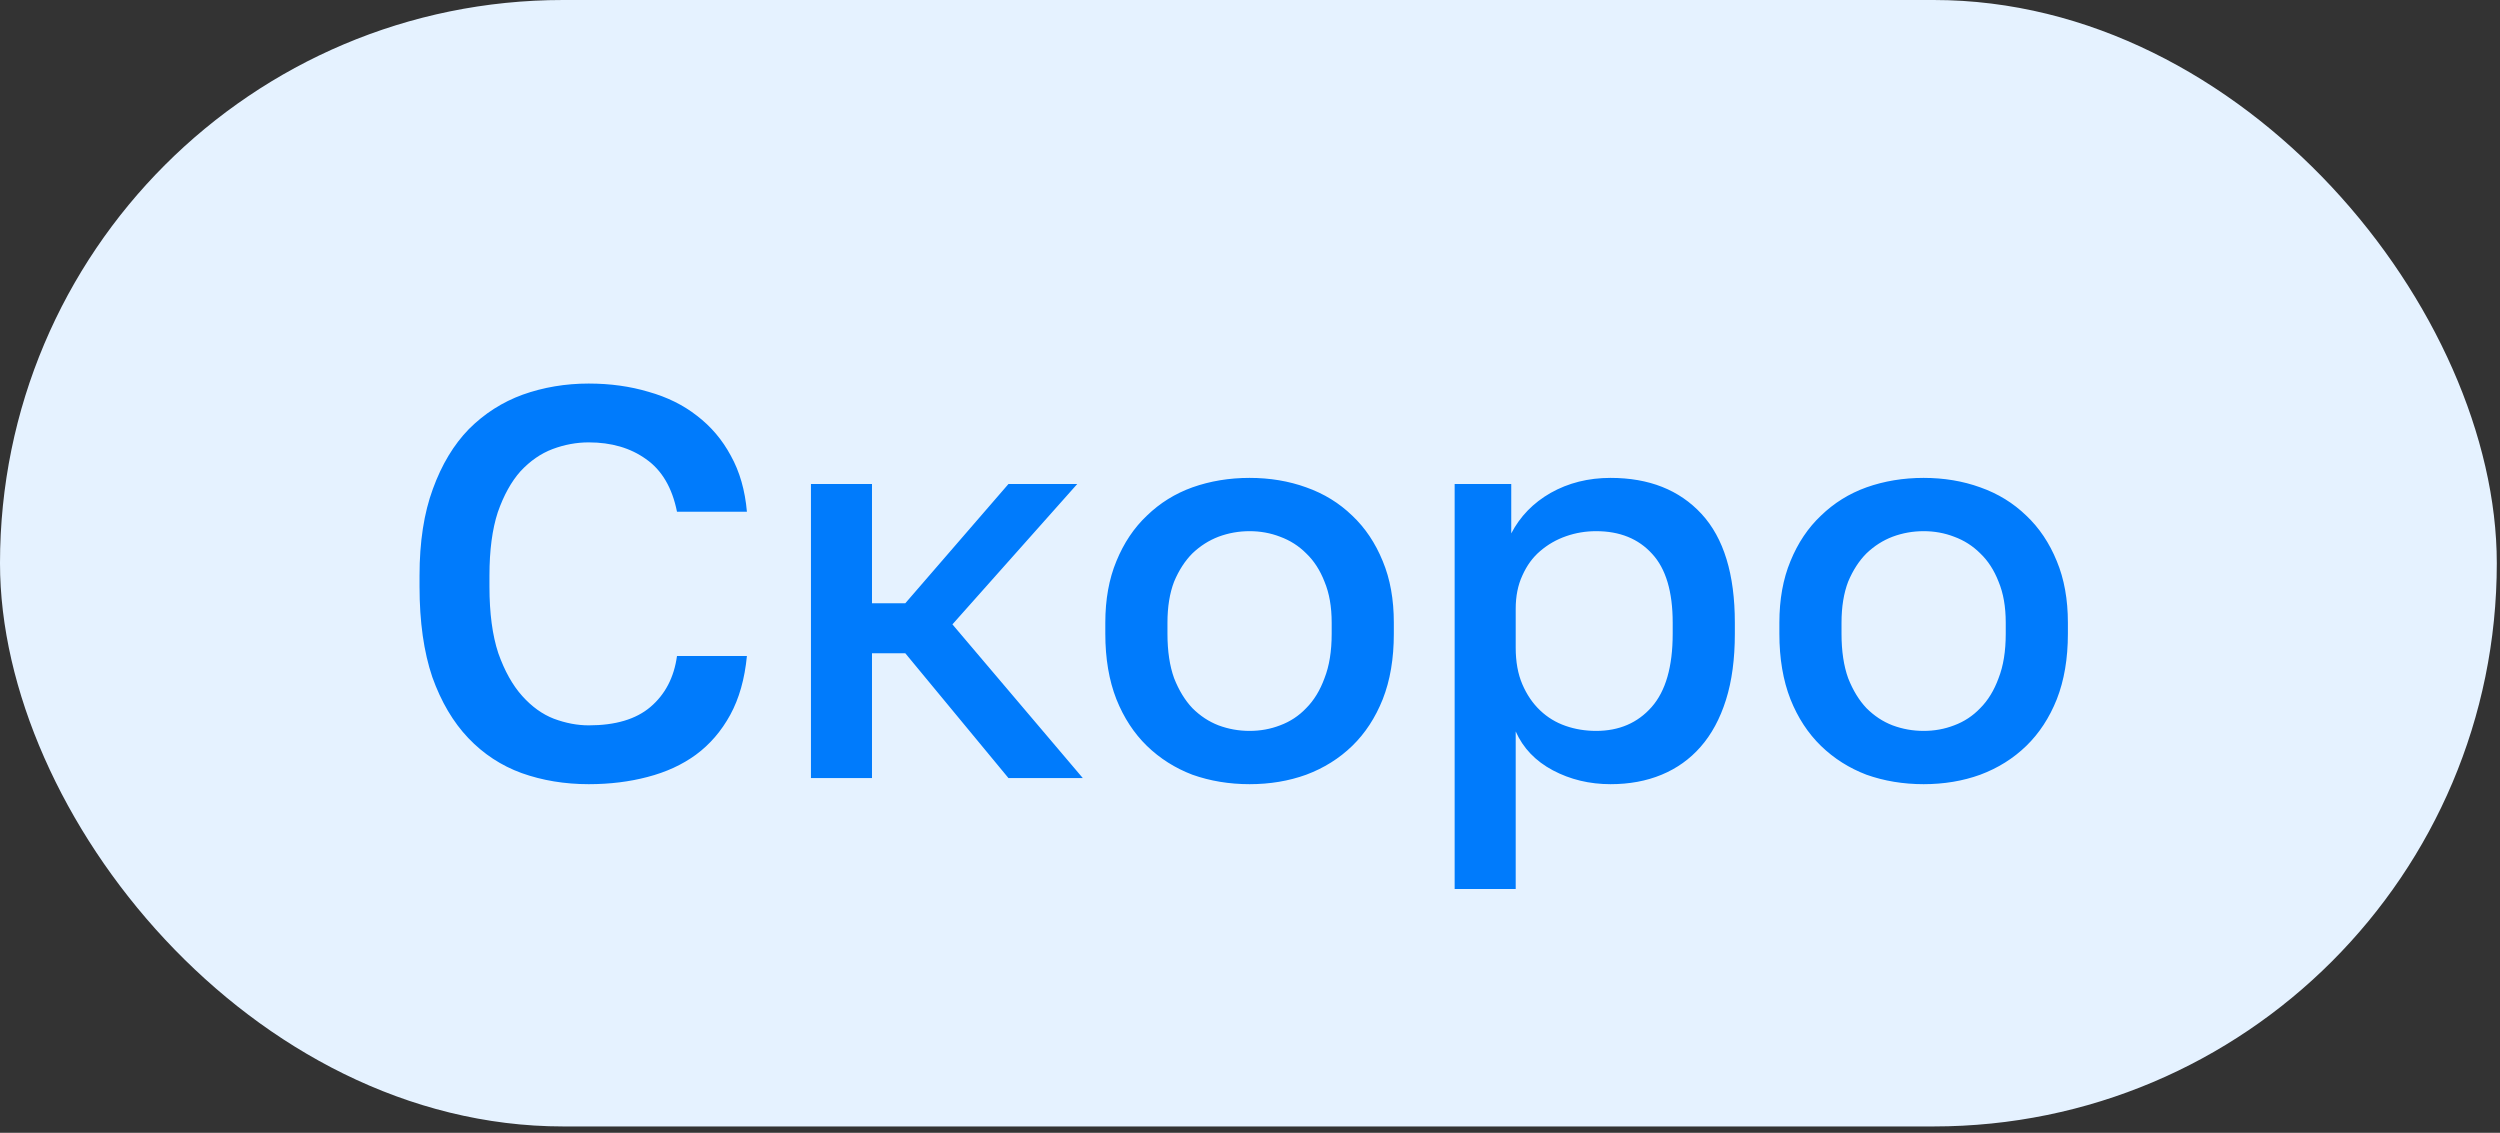
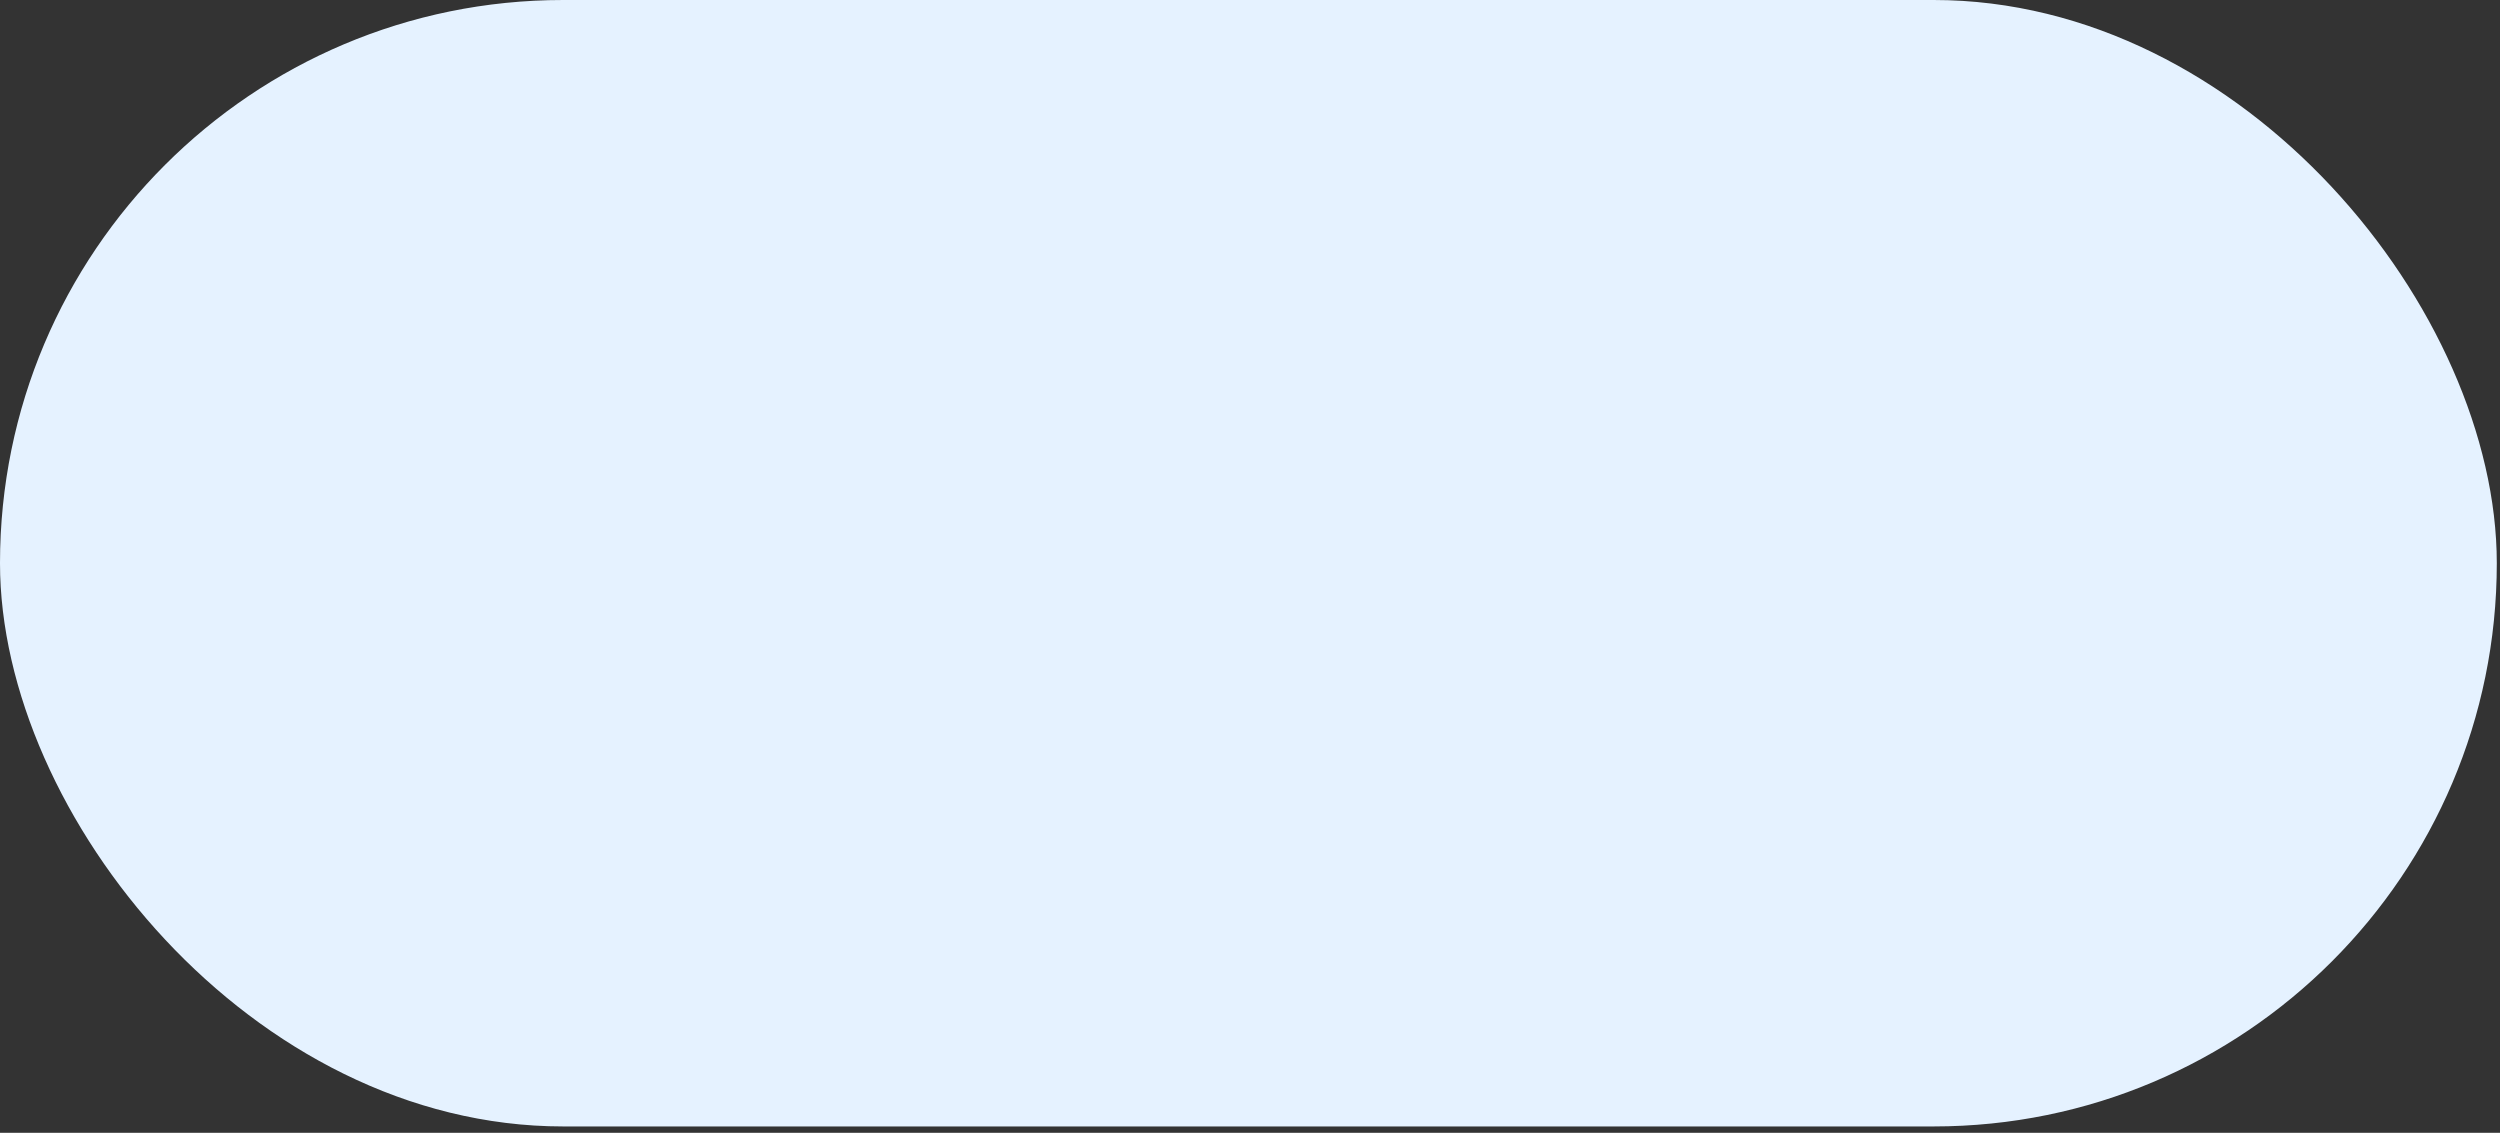
<svg xmlns="http://www.w3.org/2000/svg" width="64" height="29" viewBox="0 0 64 29" fill="none">
  <rect x="0" y="0" width="64" height="29" fill="#333333" stroke="none" />
  <rect width="63.918" height="28.837" rx="14.418" fill="#E5F2FF" />
-   <path d="M15.072 20.075C14.457 20.075 13.884 19.98 13.354 19.791C12.833 19.601 12.378 19.303 11.99 18.896C11.602 18.489 11.294 17.968 11.067 17.333C10.849 16.689 10.74 15.918 10.74 15.018V14.734C10.74 13.872 10.854 13.134 11.081 12.518C11.308 11.893 11.616 11.382 12.004 10.984C12.402 10.586 12.861 10.293 13.382 10.103C13.912 9.914 14.476 9.819 15.072 9.819C15.622 9.819 16.133 9.89 16.607 10.032C17.08 10.165 17.492 10.369 17.842 10.643C18.202 10.918 18.491 11.259 18.709 11.666C18.936 12.073 19.073 12.551 19.121 13.101H17.331C17.208 12.485 16.943 12.035 16.535 11.751C16.138 11.467 15.65 11.325 15.072 11.325C14.76 11.325 14.452 11.382 14.149 11.495C13.846 11.609 13.572 11.799 13.325 12.064C13.089 12.329 12.895 12.679 12.743 13.115C12.601 13.55 12.53 14.09 12.53 14.734V15.018C12.53 15.7 12.606 16.268 12.757 16.723C12.918 17.177 13.122 17.542 13.368 17.816C13.614 18.091 13.884 18.285 14.178 18.399C14.481 18.512 14.779 18.569 15.072 18.569C15.754 18.569 16.28 18.413 16.649 18.1C17.028 17.778 17.255 17.343 17.331 16.794H19.121C19.064 17.381 18.922 17.883 18.695 18.299C18.467 18.716 18.174 19.057 17.814 19.322C17.463 19.578 17.052 19.767 16.578 19.89C16.114 20.013 15.612 20.075 15.072 20.075ZM20.76 12.39H22.323V15.444H23.175L25.817 12.39H27.578L24.382 15.984L27.72 19.919H25.817L23.175 16.723H22.323V19.919H20.76V12.39ZM31.989 20.075C31.468 20.075 30.981 19.994 30.526 19.833C30.081 19.663 29.693 19.417 29.361 19.095C29.03 18.773 28.77 18.375 28.58 17.901C28.391 17.419 28.296 16.86 28.296 16.225V15.941C28.296 15.345 28.391 14.819 28.58 14.365C28.77 13.901 29.03 13.512 29.361 13.2C29.693 12.878 30.081 12.636 30.526 12.476C30.981 12.315 31.468 12.234 31.989 12.234C32.51 12.234 32.993 12.315 33.438 12.476C33.892 12.636 34.285 12.878 34.617 13.2C34.948 13.512 35.209 13.901 35.398 14.365C35.588 14.819 35.682 15.345 35.682 15.941V16.225C35.682 16.86 35.588 17.419 35.398 17.901C35.209 18.375 34.948 18.773 34.617 19.095C34.285 19.417 33.892 19.663 33.438 19.833C32.993 19.994 32.51 20.075 31.989 20.075ZM31.989 18.711C32.264 18.711 32.524 18.664 32.77 18.569C33.026 18.474 33.249 18.328 33.438 18.129C33.637 17.93 33.793 17.674 33.907 17.362C34.03 17.049 34.091 16.671 34.091 16.225V15.941C34.091 15.534 34.03 15.184 33.907 14.89C33.793 14.597 33.637 14.355 33.438 14.166C33.249 13.976 33.026 13.834 32.77 13.74C32.524 13.645 32.264 13.598 31.989 13.598C31.715 13.598 31.449 13.645 31.194 13.74C30.948 13.834 30.725 13.976 30.526 14.166C30.337 14.355 30.18 14.597 30.057 14.89C29.944 15.184 29.887 15.534 29.887 15.941V16.225C29.887 16.671 29.944 17.049 30.057 17.362C30.18 17.674 30.337 17.93 30.526 18.129C30.725 18.328 30.948 18.474 31.194 18.569C31.449 18.664 31.715 18.711 31.989 18.711ZM37.239 12.39H38.688V13.655C38.915 13.219 39.251 12.873 39.697 12.618C40.151 12.362 40.662 12.234 41.23 12.234C42.215 12.234 42.992 12.542 43.56 13.157C44.128 13.773 44.412 14.701 44.412 15.941V16.225C44.412 16.869 44.337 17.433 44.185 17.916C44.033 18.399 43.816 18.801 43.532 19.123C43.257 19.436 42.925 19.672 42.537 19.833C42.149 19.994 41.713 20.075 41.23 20.075C40.691 20.075 40.198 19.956 39.753 19.72C39.308 19.483 38.991 19.151 38.802 18.725V22.759H37.239V12.39ZM40.861 18.711C41.448 18.711 41.922 18.508 42.282 18.1C42.641 17.693 42.821 17.068 42.821 16.225V15.941C42.821 15.146 42.646 14.559 42.296 14.18C41.945 13.792 41.467 13.598 40.861 13.598C40.596 13.598 40.34 13.64 40.094 13.726C39.848 13.811 39.625 13.938 39.427 14.109C39.237 14.27 39.086 14.478 38.972 14.734C38.858 14.98 38.802 15.264 38.802 15.586V16.581C38.802 16.94 38.858 17.253 38.972 17.518C39.086 17.783 39.237 18.006 39.427 18.186C39.616 18.366 39.834 18.498 40.08 18.583C40.326 18.669 40.587 18.711 40.861 18.711ZM49.245 20.075C48.724 20.075 48.236 19.994 47.782 19.833C47.337 19.663 46.949 19.417 46.617 19.095C46.286 18.773 46.025 18.375 45.836 17.901C45.647 17.419 45.552 16.86 45.552 16.225V15.941C45.552 15.345 45.647 14.819 45.836 14.365C46.025 13.901 46.286 13.512 46.617 13.2C46.949 12.878 47.337 12.636 47.782 12.476C48.236 12.315 48.724 12.234 49.245 12.234C49.766 12.234 50.249 12.315 50.694 12.476C51.148 12.636 51.541 12.878 51.873 13.2C52.204 13.512 52.465 13.901 52.654 14.365C52.843 14.819 52.938 15.345 52.938 15.941V16.225C52.938 16.86 52.843 17.419 52.654 17.901C52.465 18.375 52.204 18.773 51.873 19.095C51.541 19.417 51.148 19.663 50.694 19.833C50.249 19.994 49.766 20.075 49.245 20.075ZM49.245 18.711C49.52 18.711 49.78 18.664 50.026 18.569C50.282 18.474 50.504 18.328 50.694 18.129C50.893 17.93 51.049 17.674 51.163 17.362C51.286 17.049 51.347 16.671 51.347 16.225V15.941C51.347 15.534 51.286 15.184 51.163 14.89C51.049 14.597 50.893 14.355 50.694 14.166C50.504 13.976 50.282 13.834 50.026 13.74C49.78 13.645 49.52 13.598 49.245 13.598C48.97 13.598 48.705 13.645 48.45 13.74C48.203 13.834 47.981 13.976 47.782 14.166C47.593 14.355 47.436 14.597 47.313 14.89C47.2 15.184 47.143 15.534 47.143 15.941V16.225C47.143 16.671 47.2 17.049 47.313 17.362C47.436 17.674 47.593 17.93 47.782 18.129C47.981 18.328 48.203 18.474 48.45 18.569C48.705 18.664 48.97 18.711 49.245 18.711Z" fill="#007BFC" />
</svg>